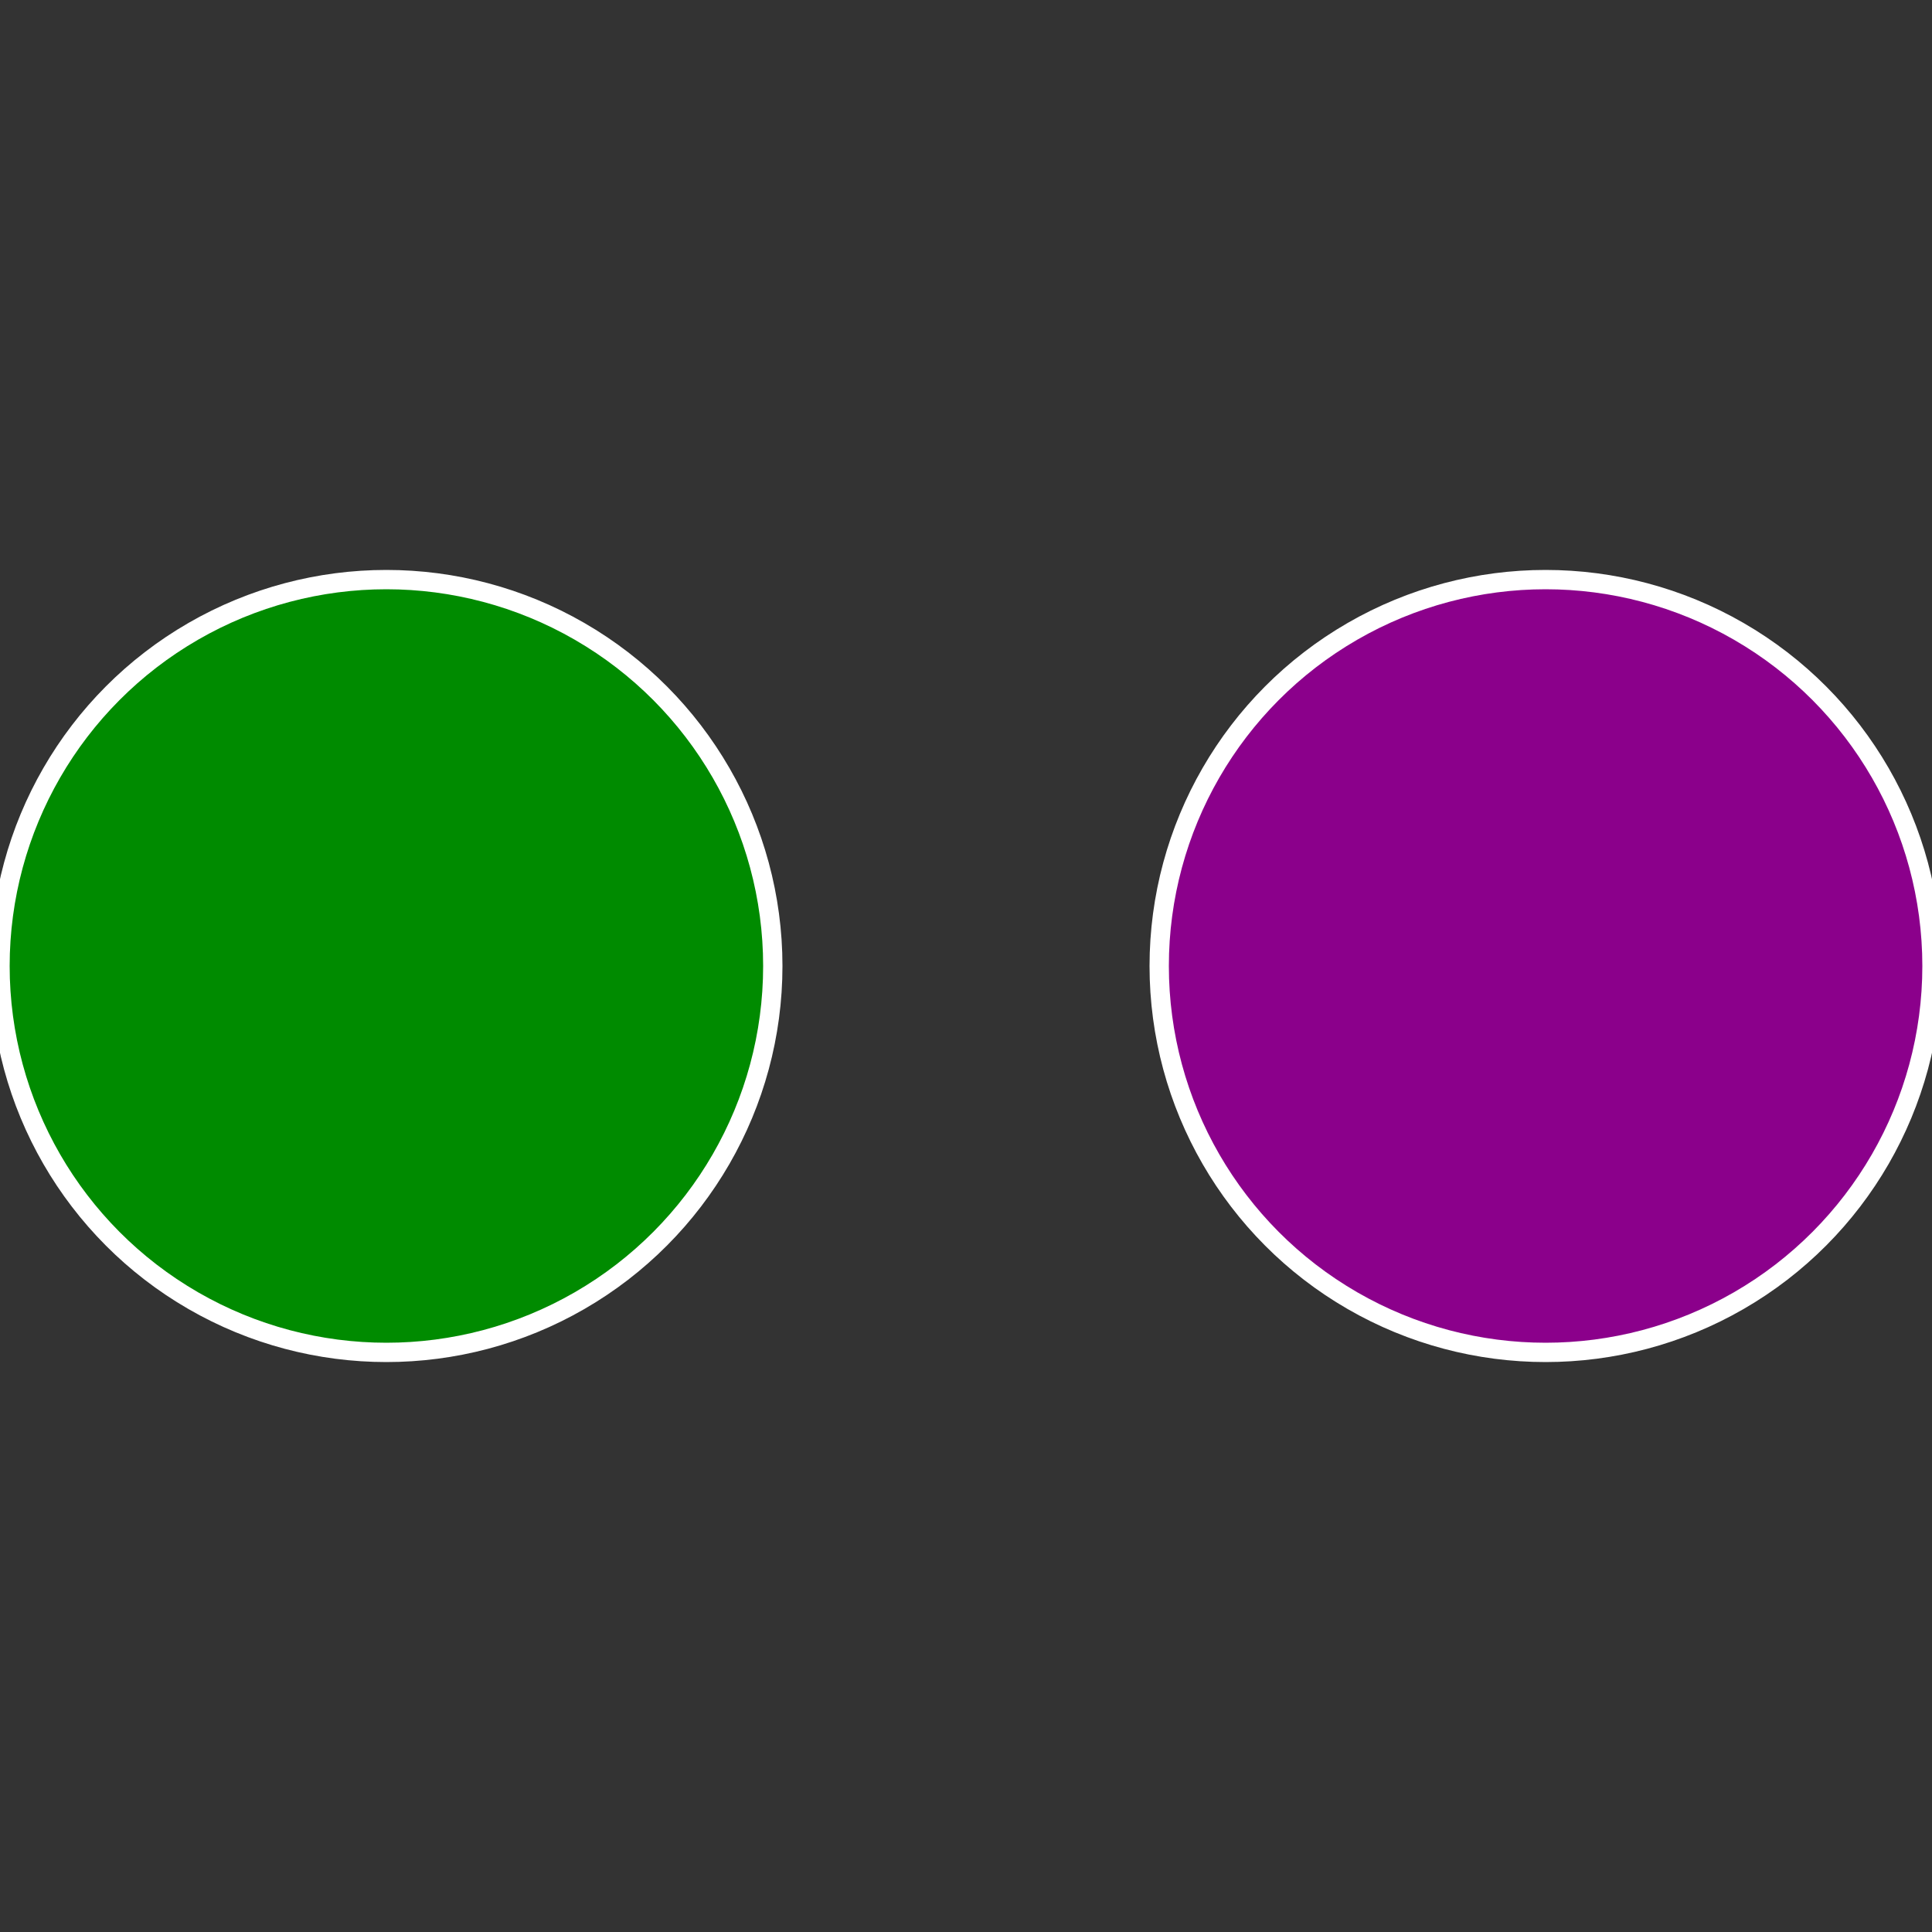
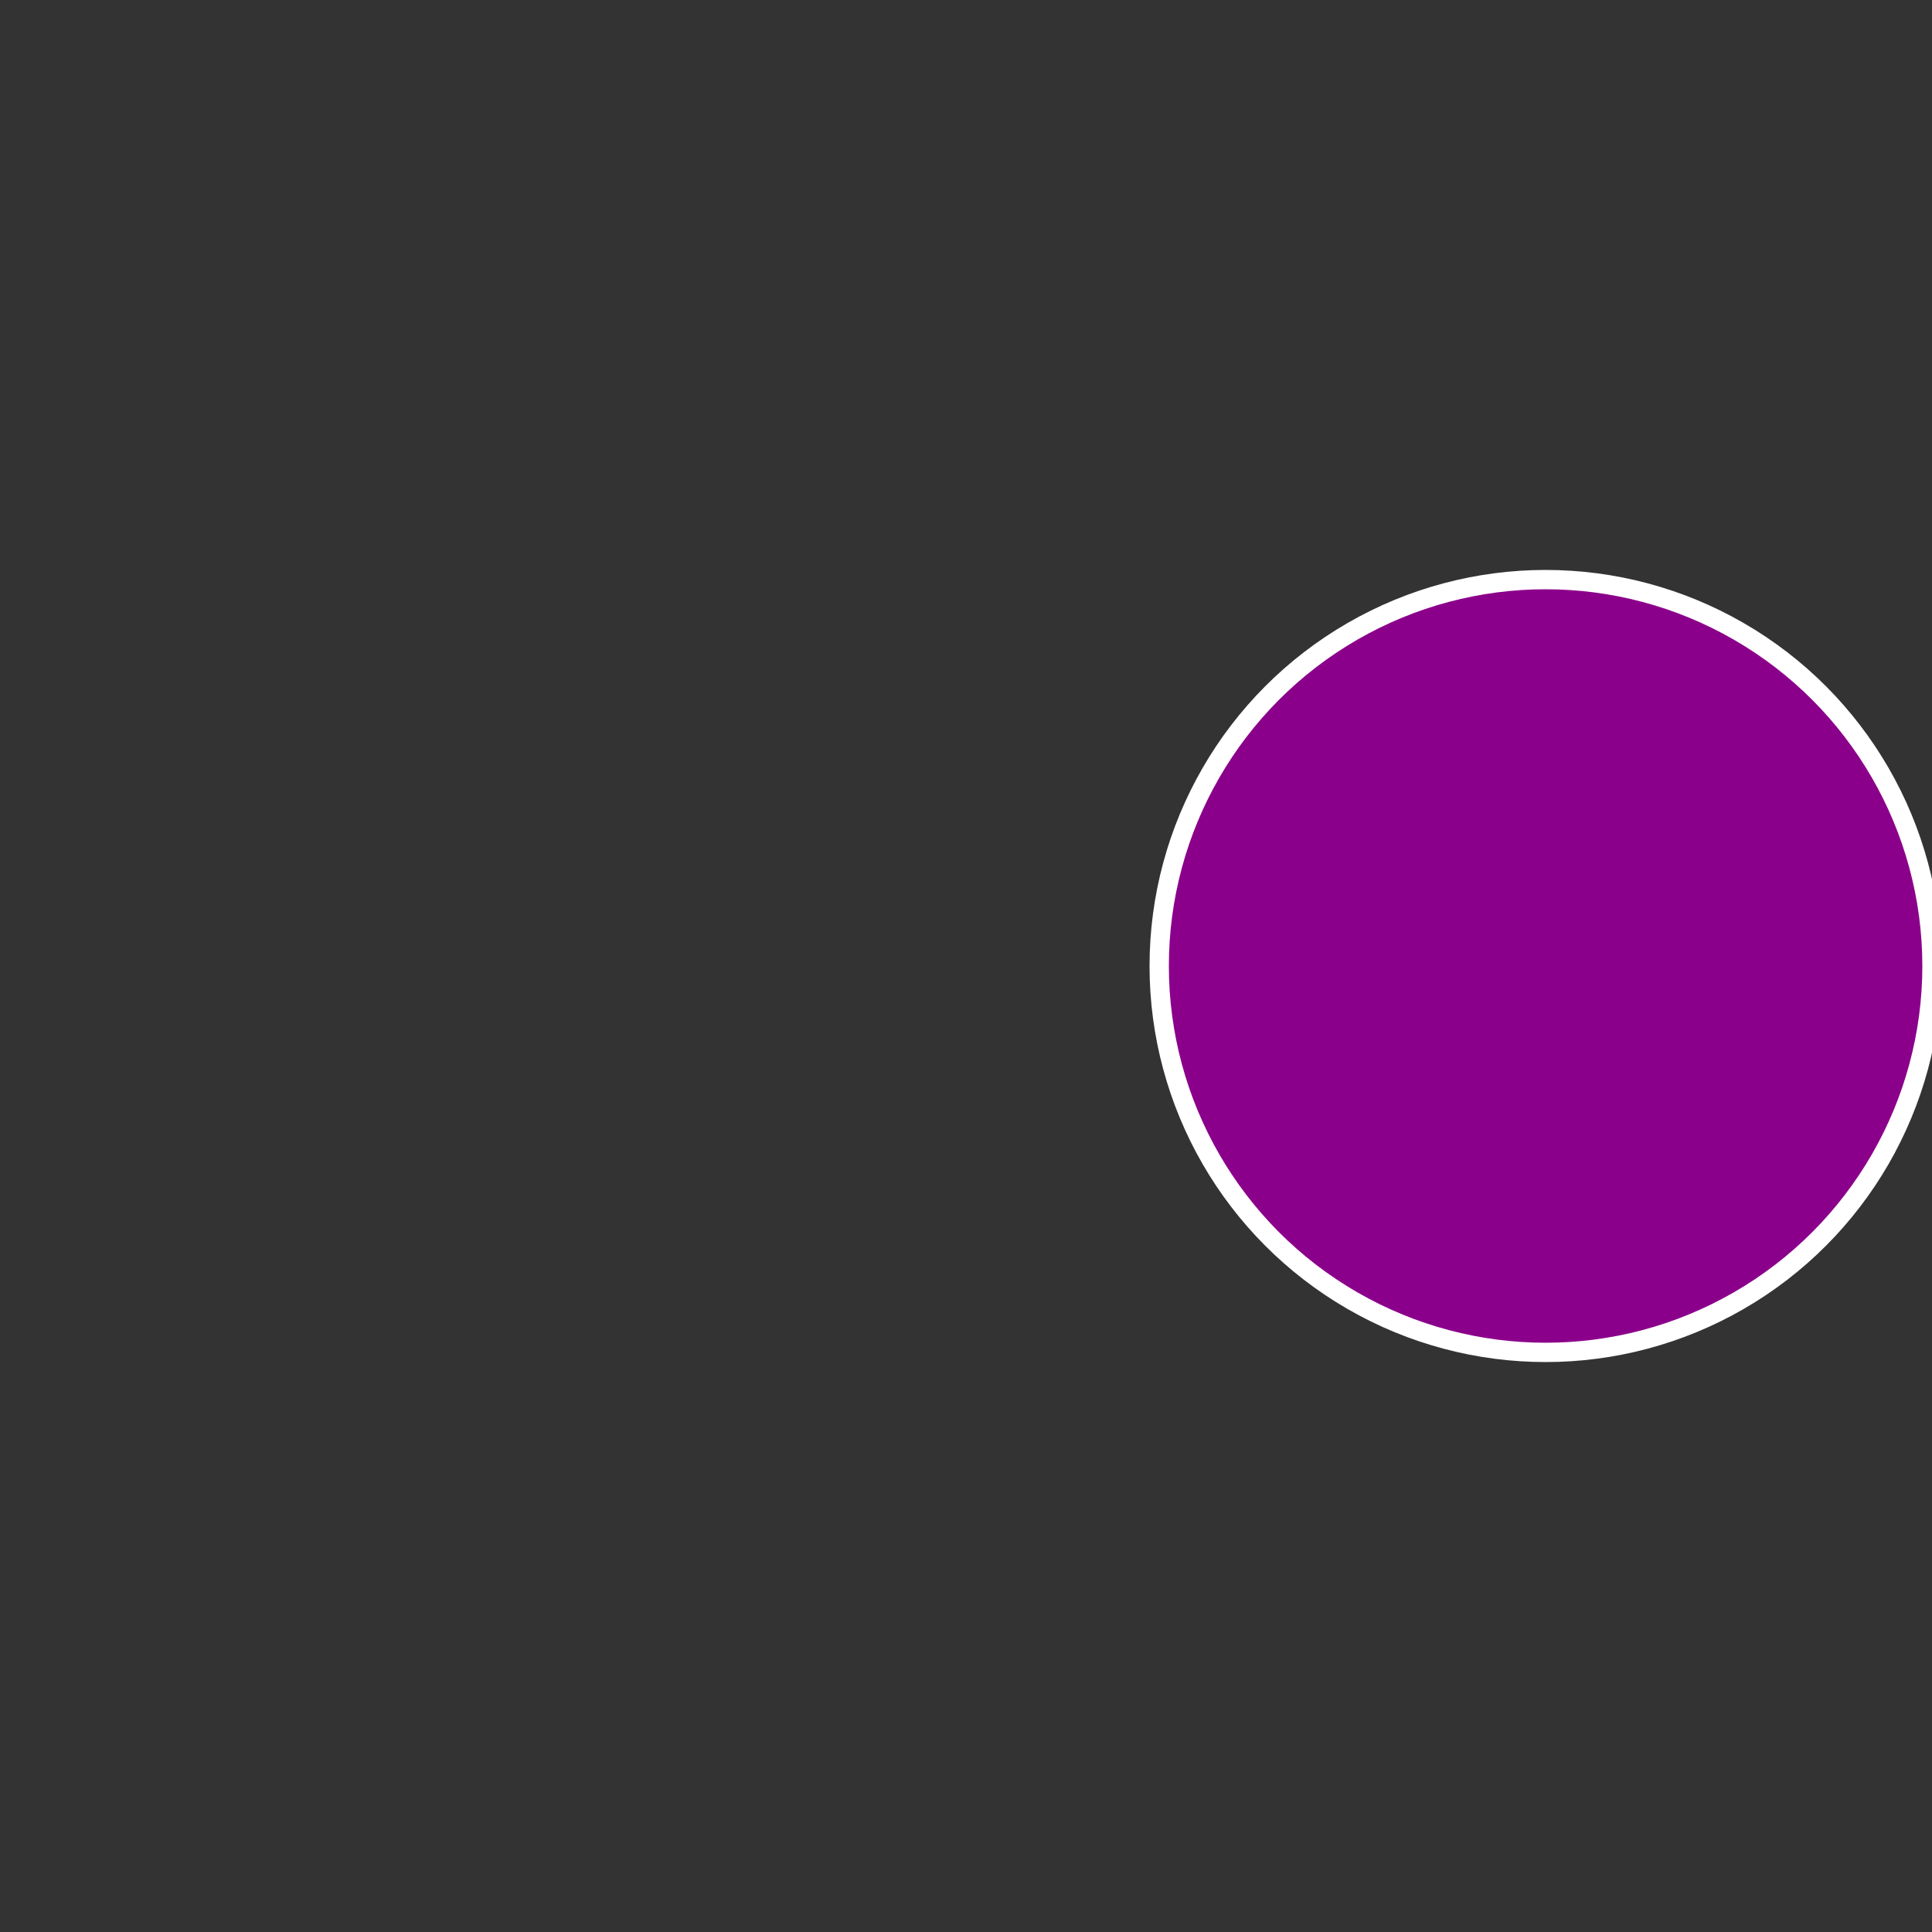
<svg xmlns="http://www.w3.org/2000/svg" width="500" height="500" viewBox="-1 -1 2 2">
  <rect x="-1" y="-1" width="2" height="2" fill="#333333" stroke="none" />
  <circle cx="0.6" cy="0" r="0.4" fill="#8b008b" stroke="#fff" stroke-width="1%" />
-   <circle cx="-0.6" cy="7.3478807948841E-17" r="0.4" fill="#008b00" stroke="#fff" stroke-width="1%" />
</svg>